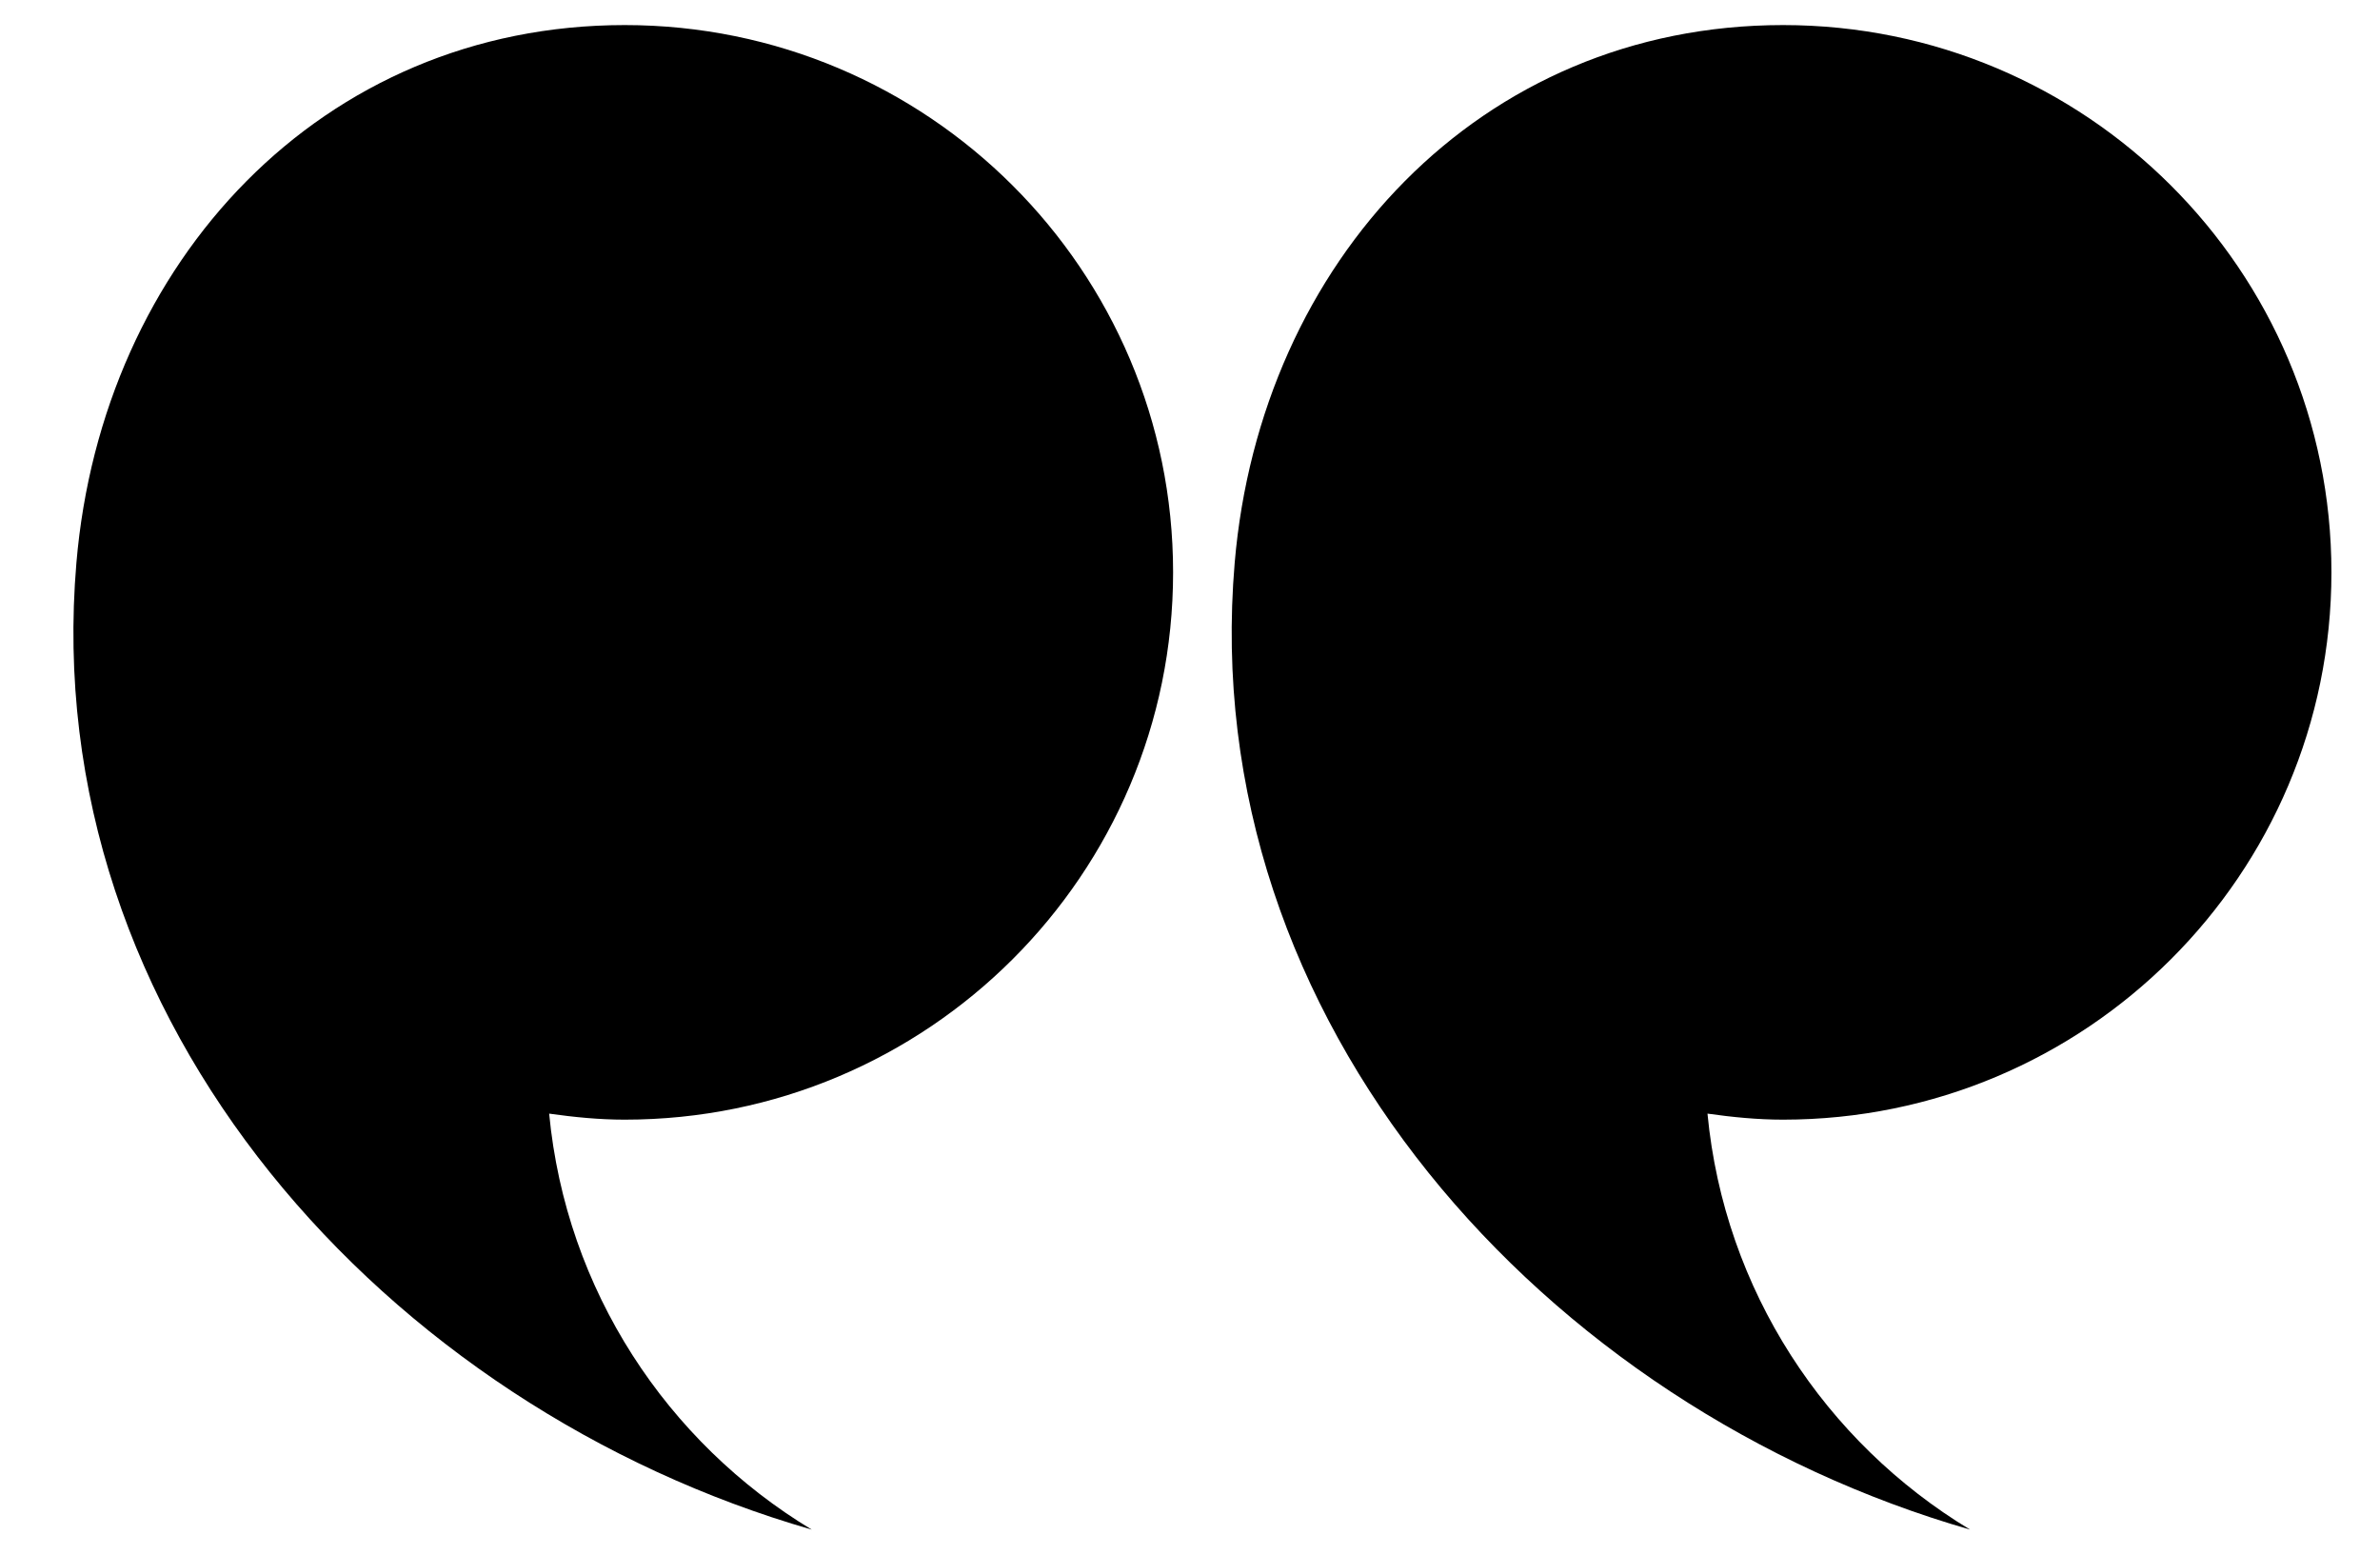
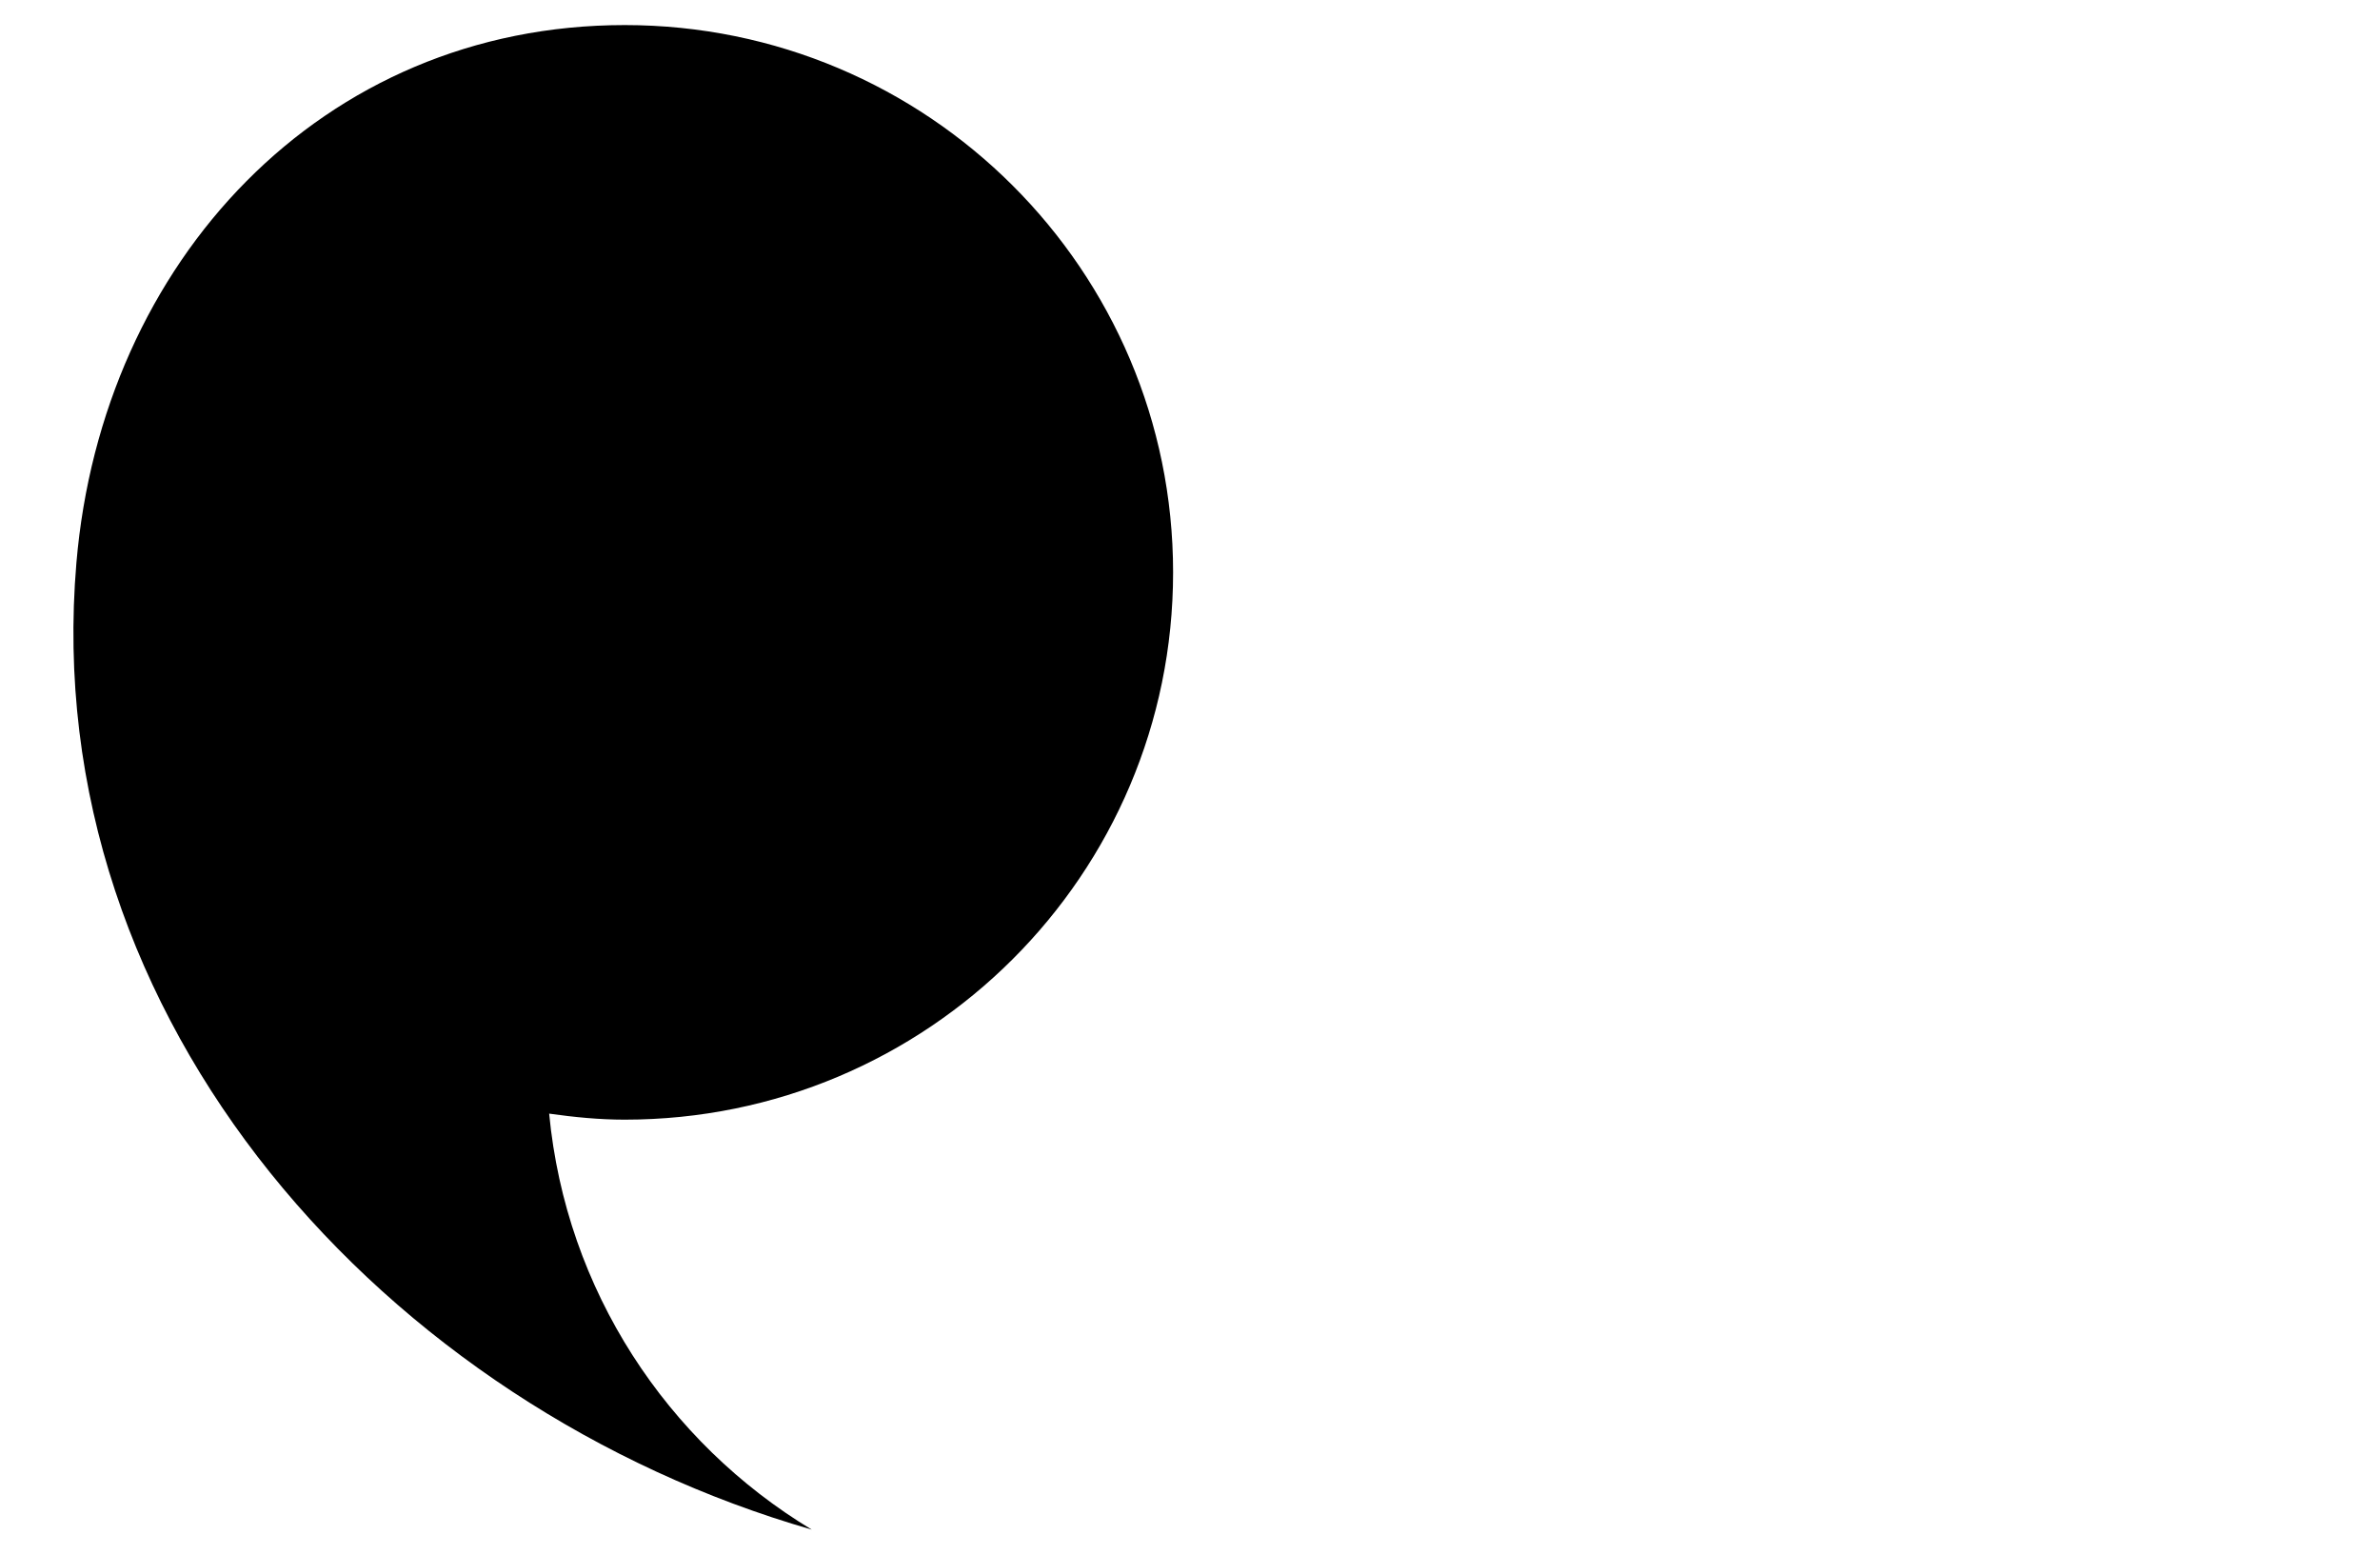
<svg xmlns="http://www.w3.org/2000/svg" width="49px" height="32px" viewBox="0 0 49 32" version="1.1">
  <title>noun_Quote_14163 2</title>
  <defs>
    <filter id="filter-1">
      <feColorMatrix in="SourceGraphic" type="matrix" values="0 0 0 0 0.314 0 0 0 0 0.89 0 0 0 0 0.757 0 0 0 1 0" />
    </filter>
  </defs>
  <g id="Symbols" stroke="none" stroke-width="1" fill="none" fill-rule="evenodd">
    <g id="noun_Quote_14163-2" transform="translate(-534, 0)" filter="url(#filter-1)">
      <g transform="translate(534.052, 0)">
        <g id="noun_Quote_14163" transform="translate(0.948, 0)" fill="#000000" fill-rule="nonzero">
          <path d="M23.152,11.781 C23.152,5.56 18.098,0.516 11.862,0.516 C5.627,0.516 1.101,5.386 0.573,11.585 C-0.233,21.044 6.969,28.964 15.712,31.484 C12.732,29.686 10.653,26.559 10.306,22.922 C10.817,22.994 11.333,23.046 11.862,23.046 C18.098,23.046 23.152,18.003 23.152,11.781 Z" id="Path" />
-           <path d="M47,11.781 C47,5.56 41.946,0.516 35.71,0.516 C29.475,0.516 24.949,5.386 24.42,11.585 C23.614,21.044 30.816,28.964 39.56,31.484 C36.58,29.686 34.501,26.559 34.154,22.922 C34.664,22.994 35.181,23.046 35.71,23.046 C41.946,23.046 47,18.003 47,11.781 Z" id="Path" />
        </g>
      </g>
    </g>
  </g>
</svg>